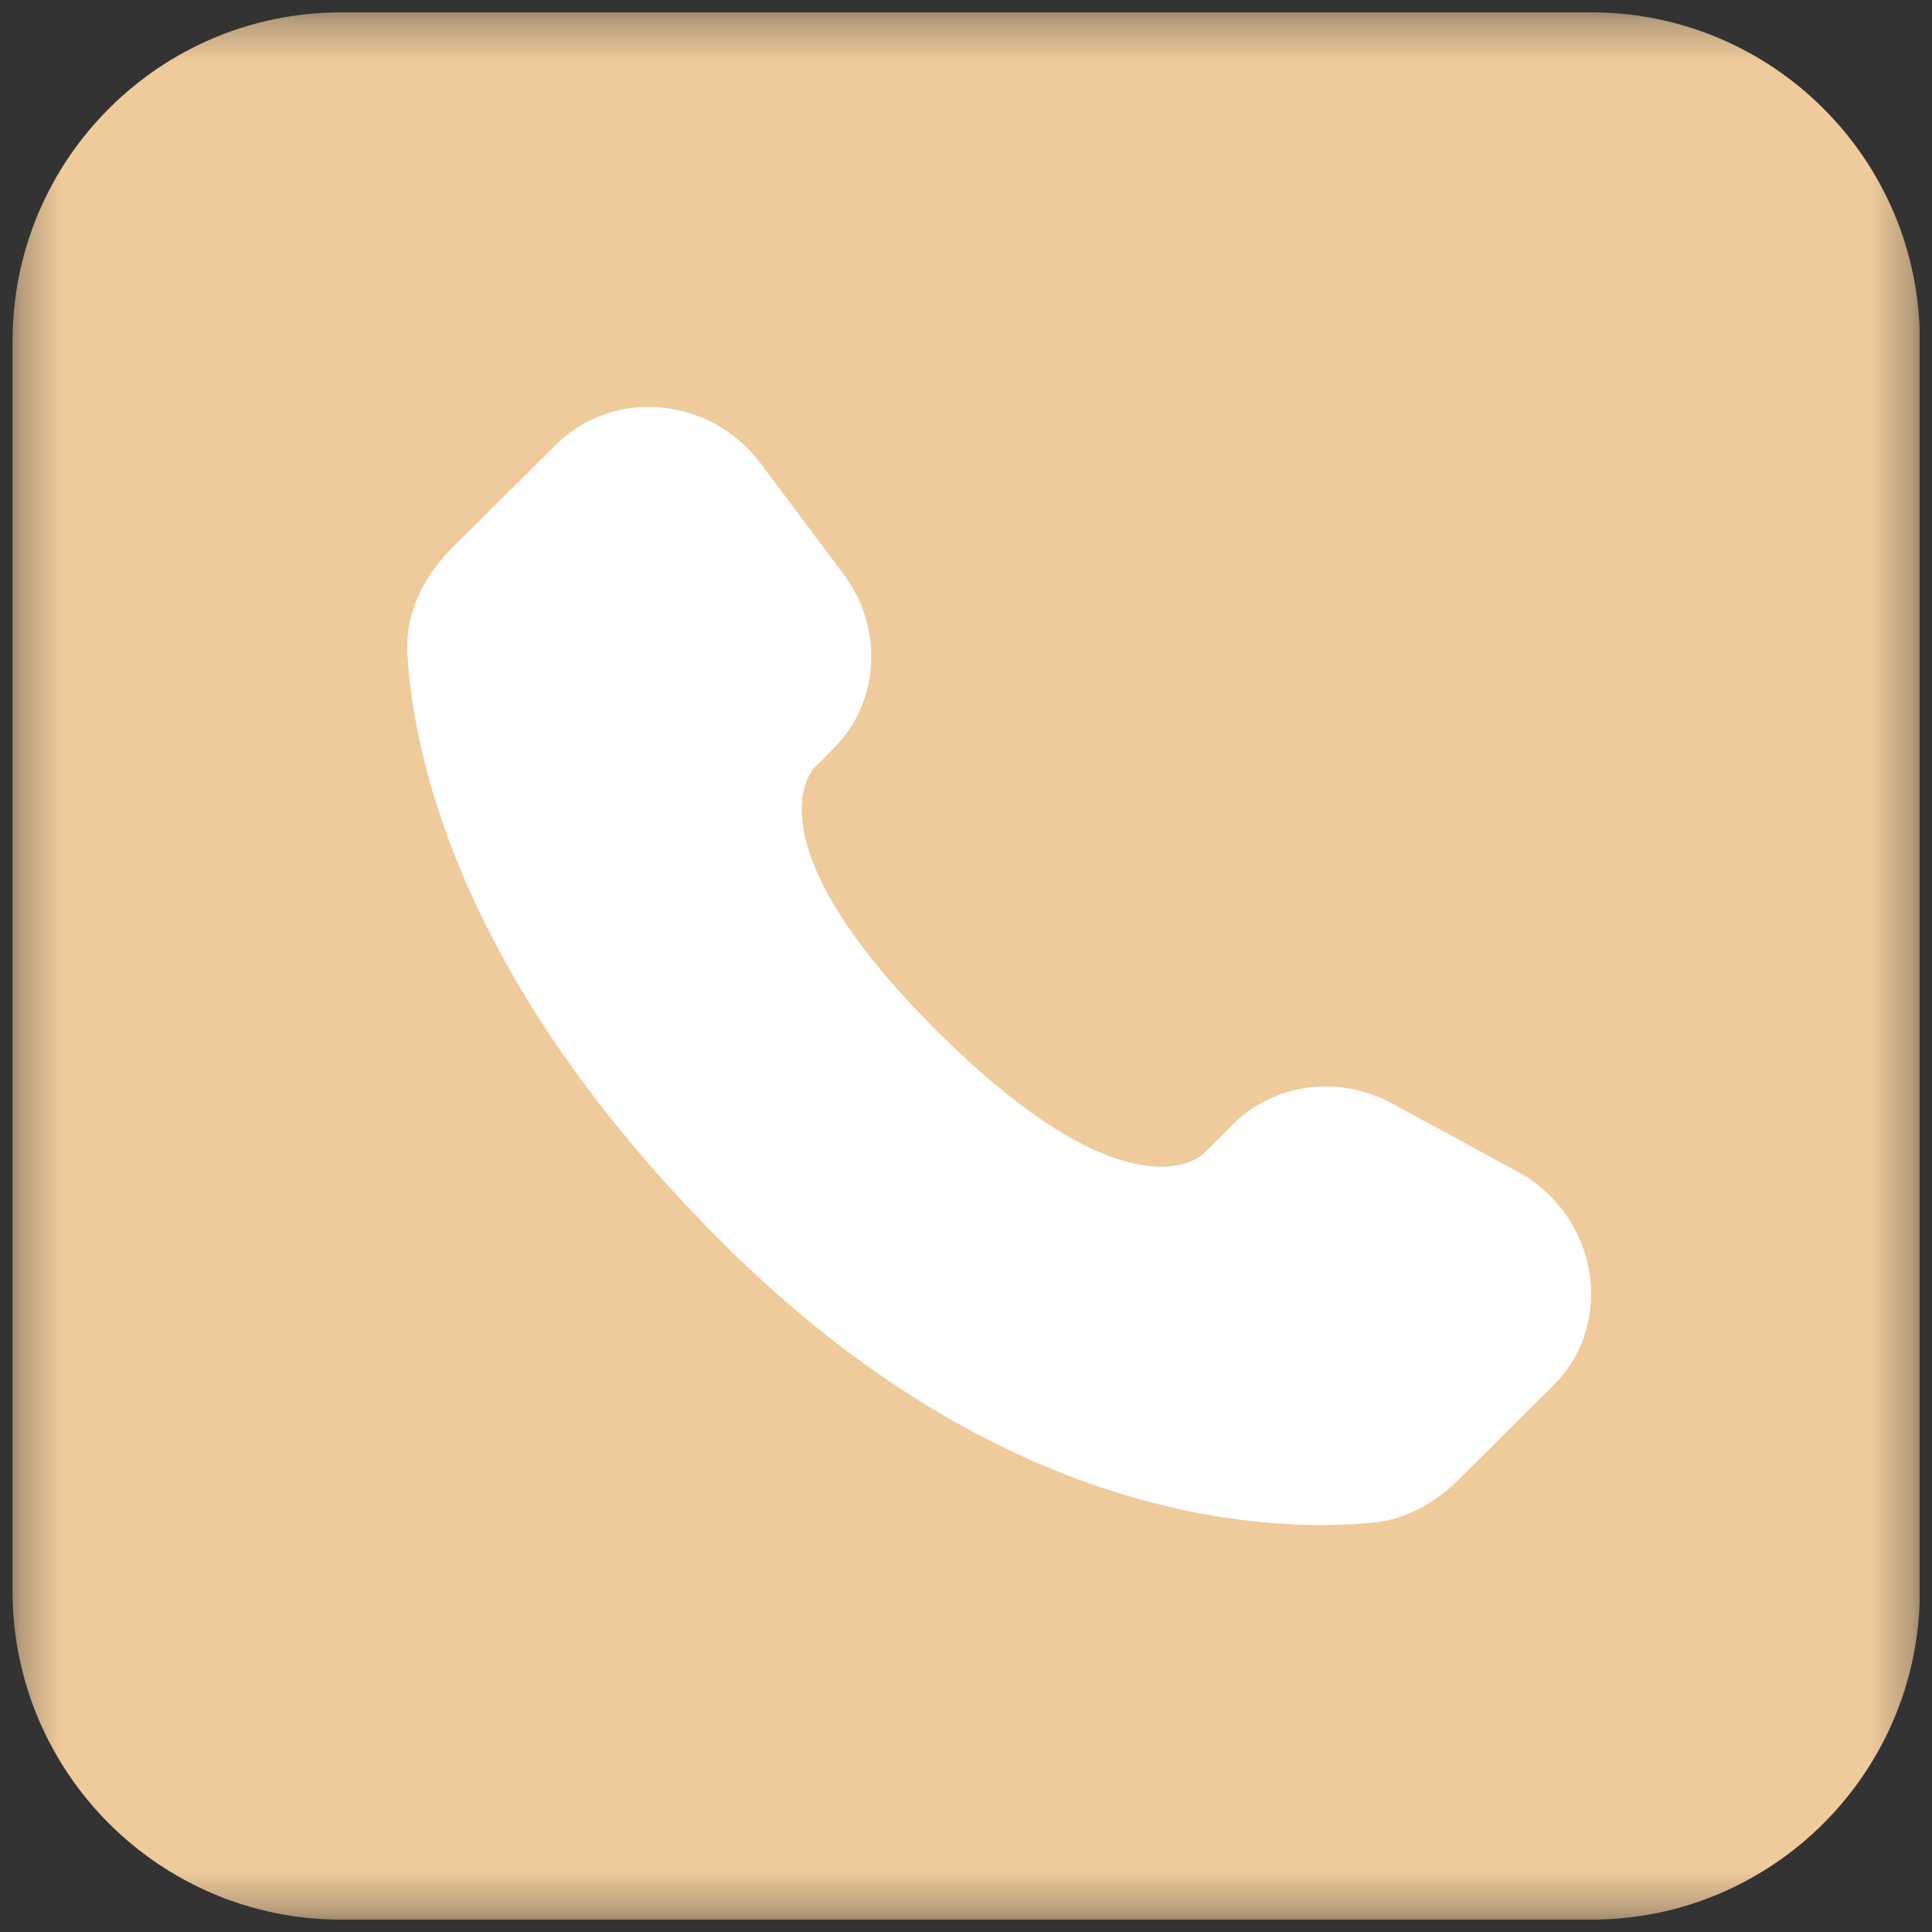
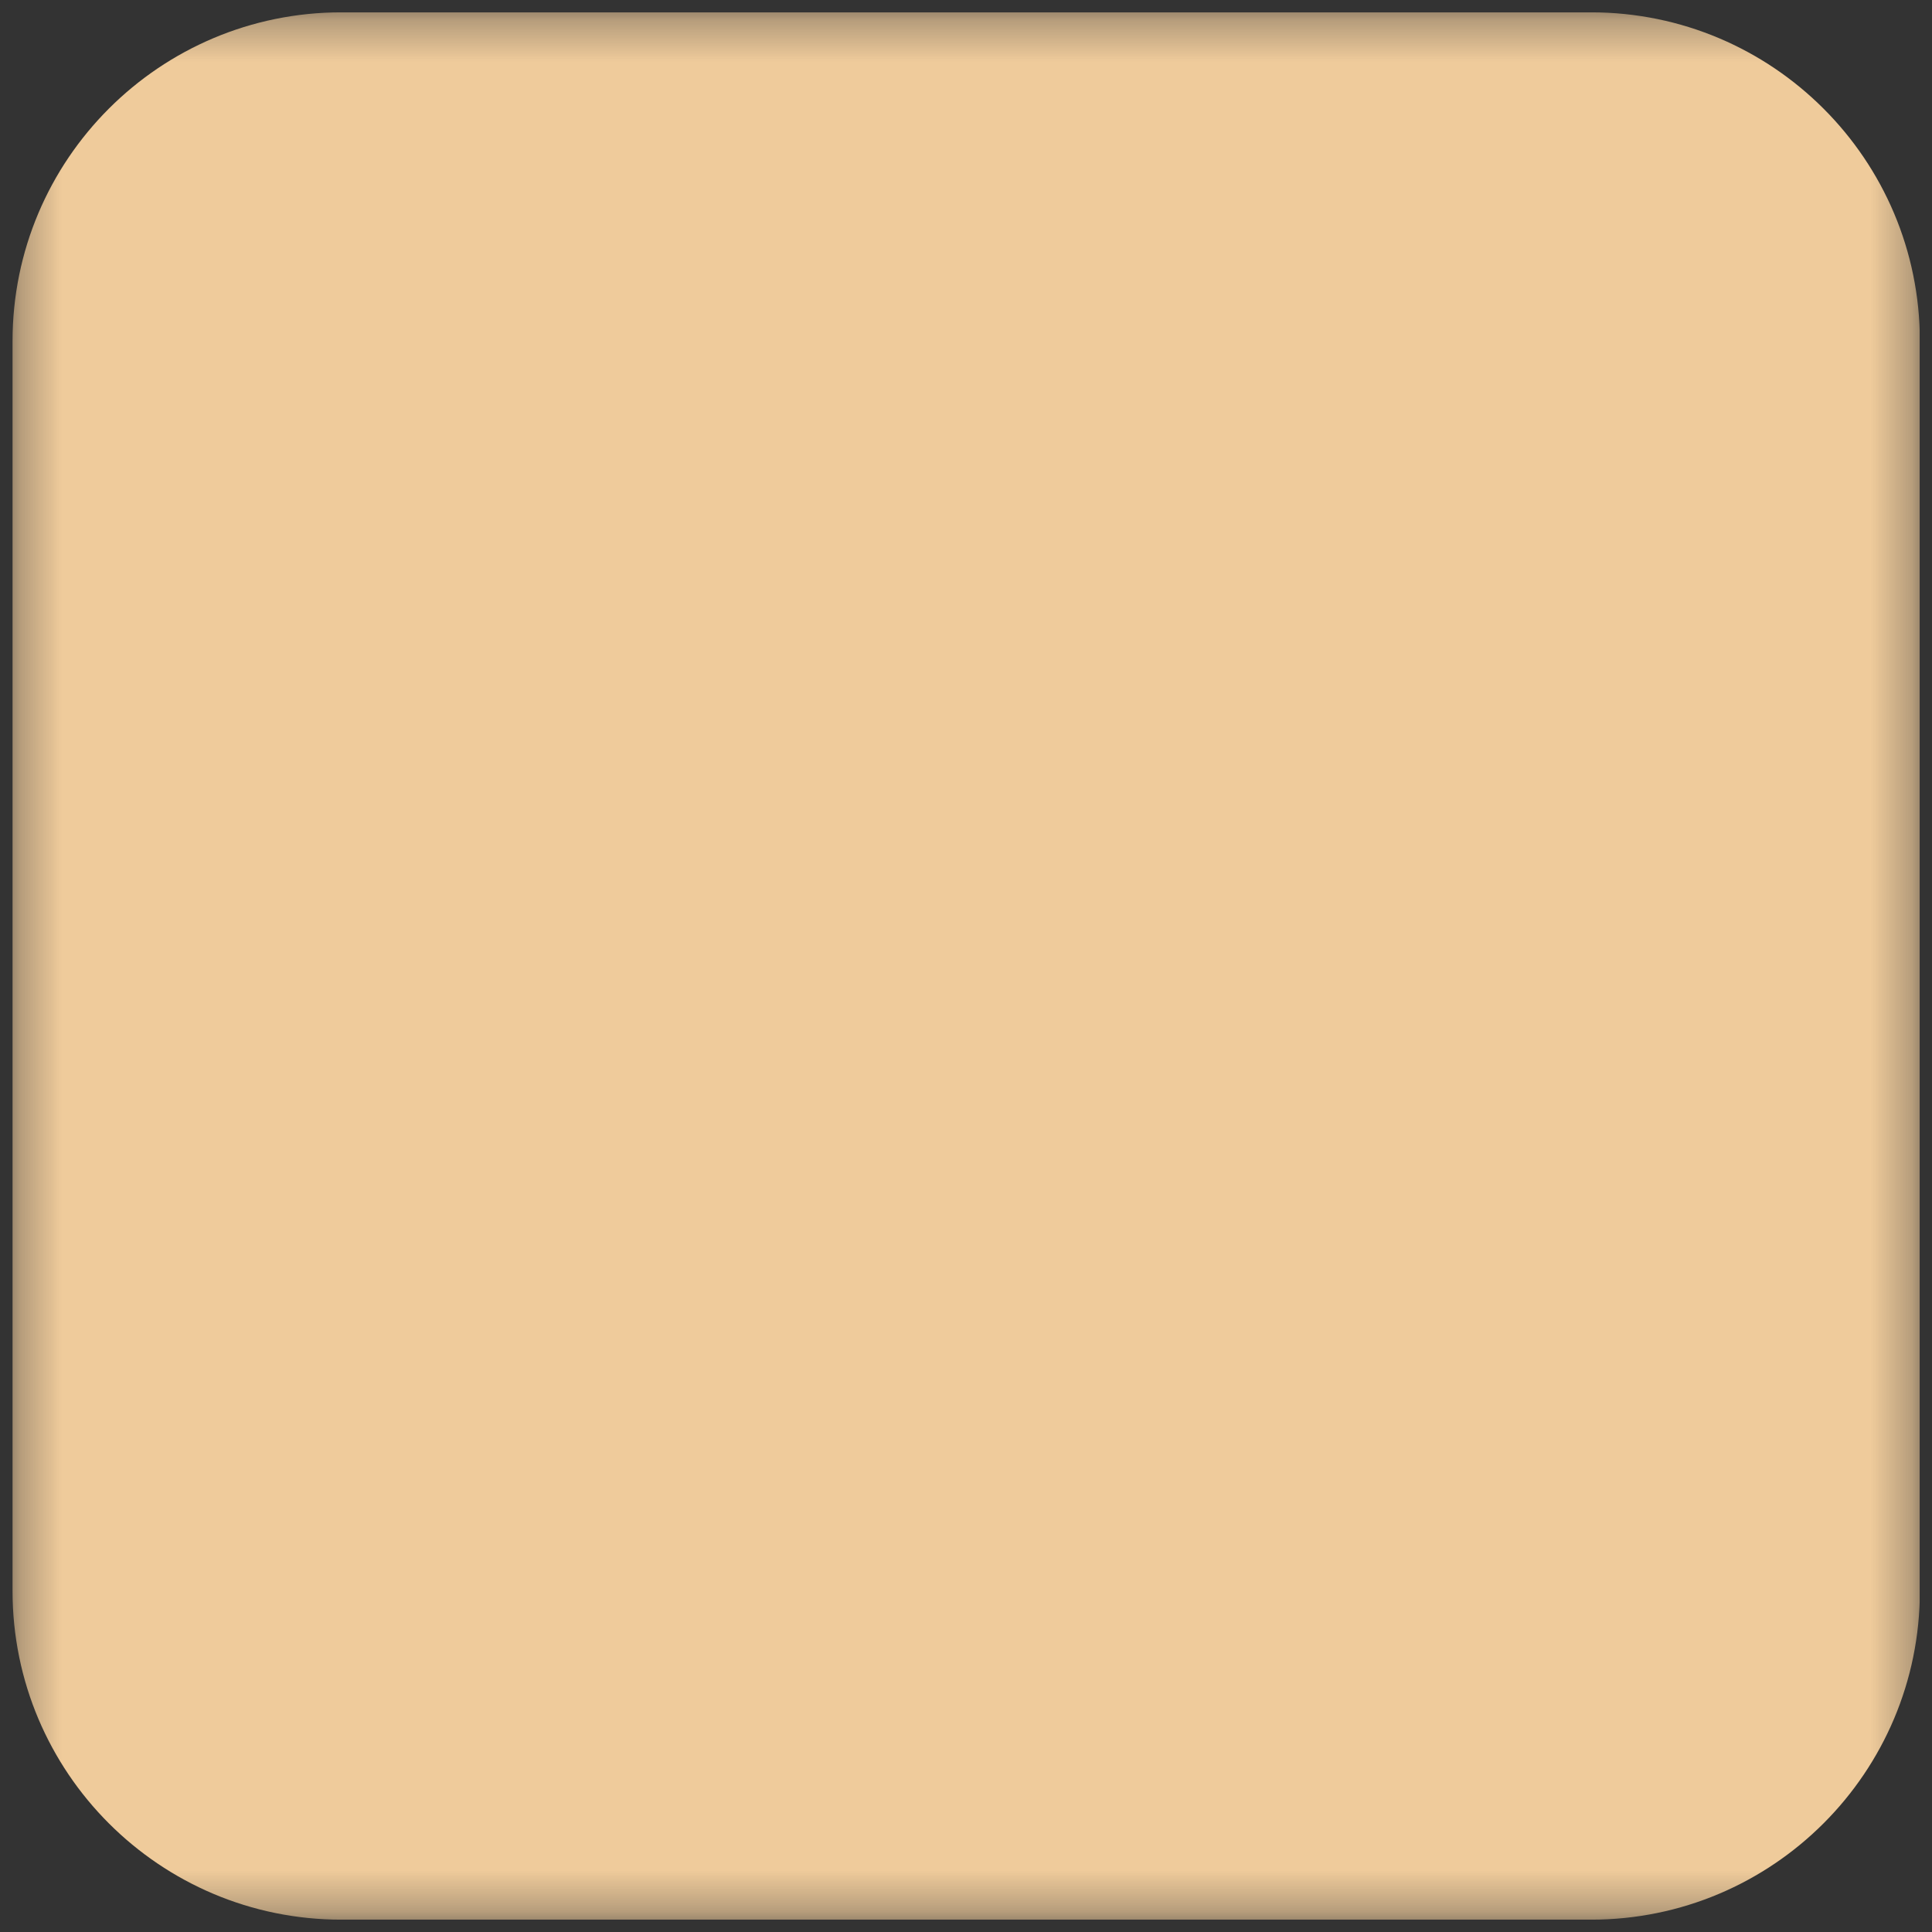
<svg xmlns="http://www.w3.org/2000/svg" width="47" height="47" viewBox="0 0 47 47" fill="none">
  <rect x="0" y="0" width="47" height="47" fill="#333333" stroke="none" />
  <g clip-path="url(#clip0_95_679)">
    <g clip-path="url(#clip1_95_679)">
      <g clip-path="url(#clip2_95_679)">
        <mask id="mask0_95_679" style="mask-type:luminance" maskUnits="userSpaceOnUse" x="0" y="0" width="47" height="47">
          <path d="M46.705 0.3H0.305V46.7H46.705V0.3Z" fill="white" />
        </mask>
        <g mask="url(#mask0_95_679)">
          <path d="M38.705 0.3H8.305C3.886 0.3 0.305 3.882 0.305 8.3V38.7C0.305 43.118 3.886 46.7 8.305 46.7H38.705C43.123 46.7 46.705 43.118 46.705 38.7V8.3C46.705 3.882 43.123 0.3 38.705 0.3Z" fill="#EFCB9B" />
-           <path d="M29.997 27.35L29.269 28.075C29.269 28.075 27.537 29.796 22.808 25.095C18.081 20.395 19.813 18.673 19.813 18.673L20.271 18.215C21.402 17.092 21.509 15.287 20.522 13.969L18.506 11.276C17.284 9.644 14.924 9.428 13.524 10.82L11.012 13.316C10.319 14.007 9.855 14.9 9.911 15.892C10.055 18.431 11.204 23.892 17.61 30.263C24.405 37.019 30.781 37.287 33.388 37.044C34.213 36.967 34.93 36.548 35.508 35.972L37.78 33.713C39.316 32.188 38.884 29.572 36.919 28.505L33.863 26.843C32.573 26.143 31.005 26.348 29.997 27.35Z" fill="white" />
        </g>
      </g>
    </g>
  </g>
  <defs>
    <clipPath id="clip0_95_679">
      <rect width="46.4" height="46.4" fill="white" transform="translate(0.301 0.3)" />
    </clipPath>
    <clipPath id="clip1_95_679">
      <rect width="46.4" height="46.4" fill="white" transform="translate(0.301 0.3)" />
    </clipPath>
    <clipPath id="clip2_95_679">
      <rect width="46.4" height="46.4" fill="white" transform="translate(0.301 0.3)" />
    </clipPath>
  </defs>
</svg>